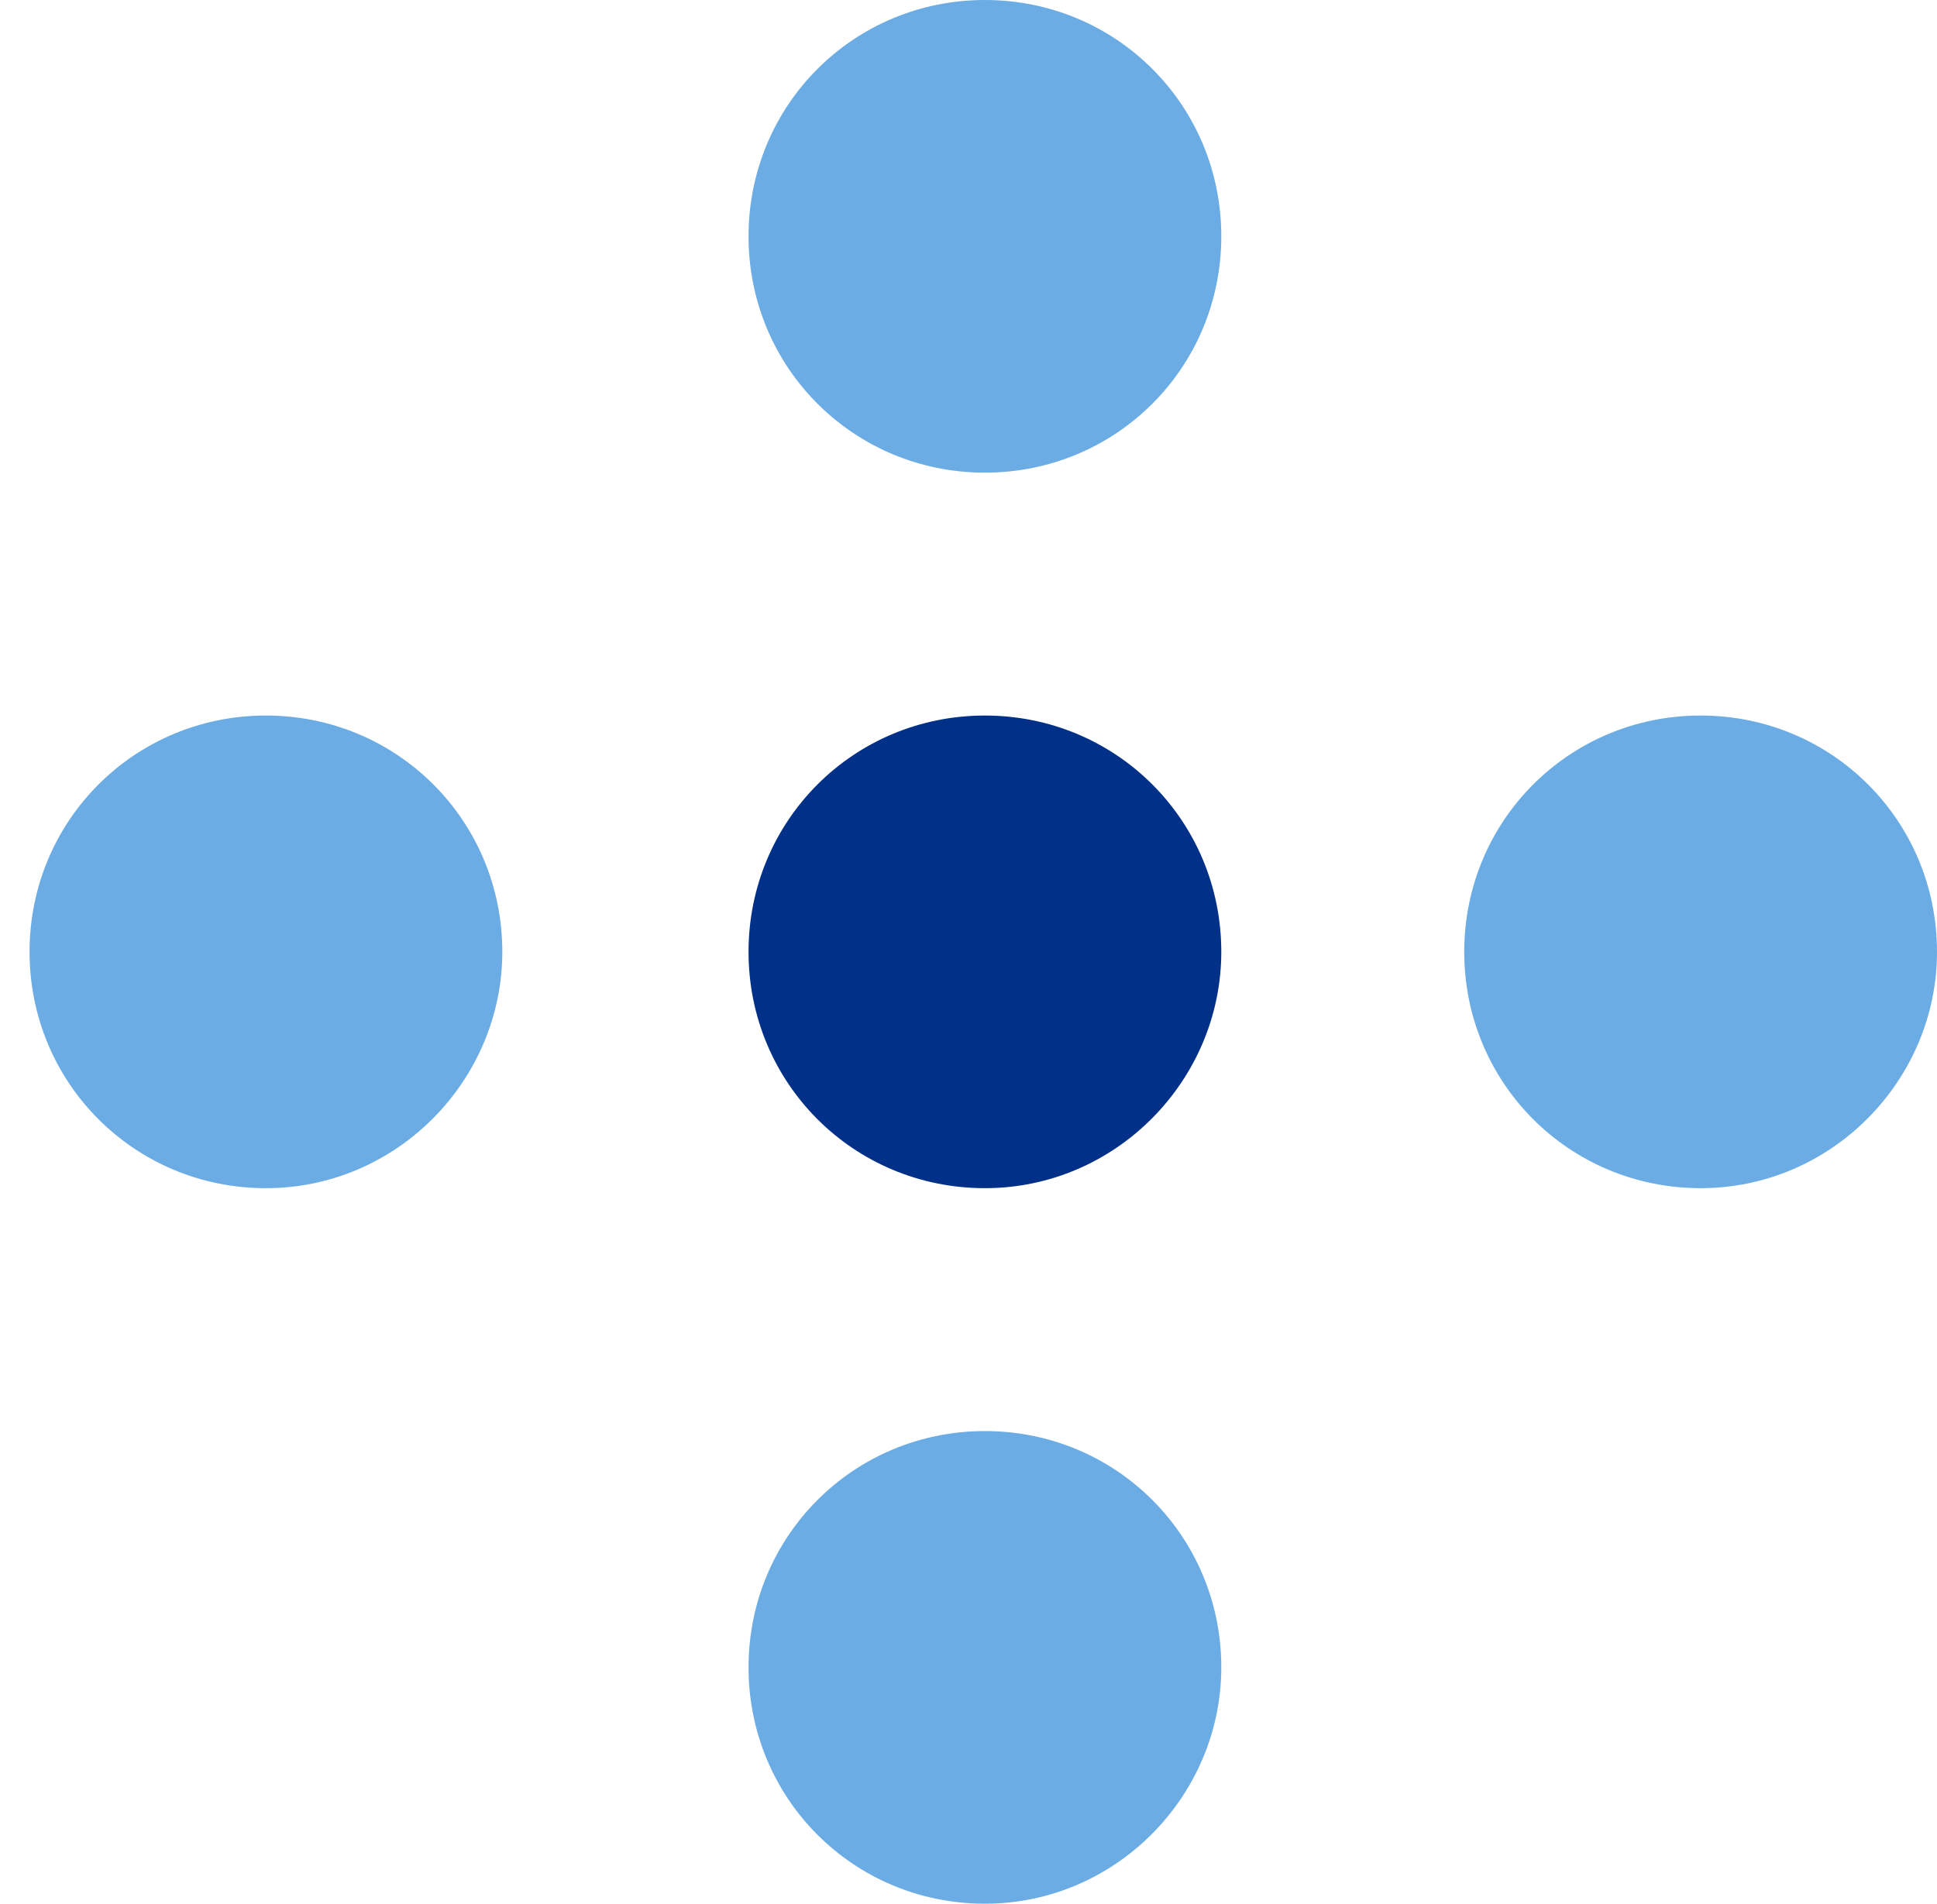
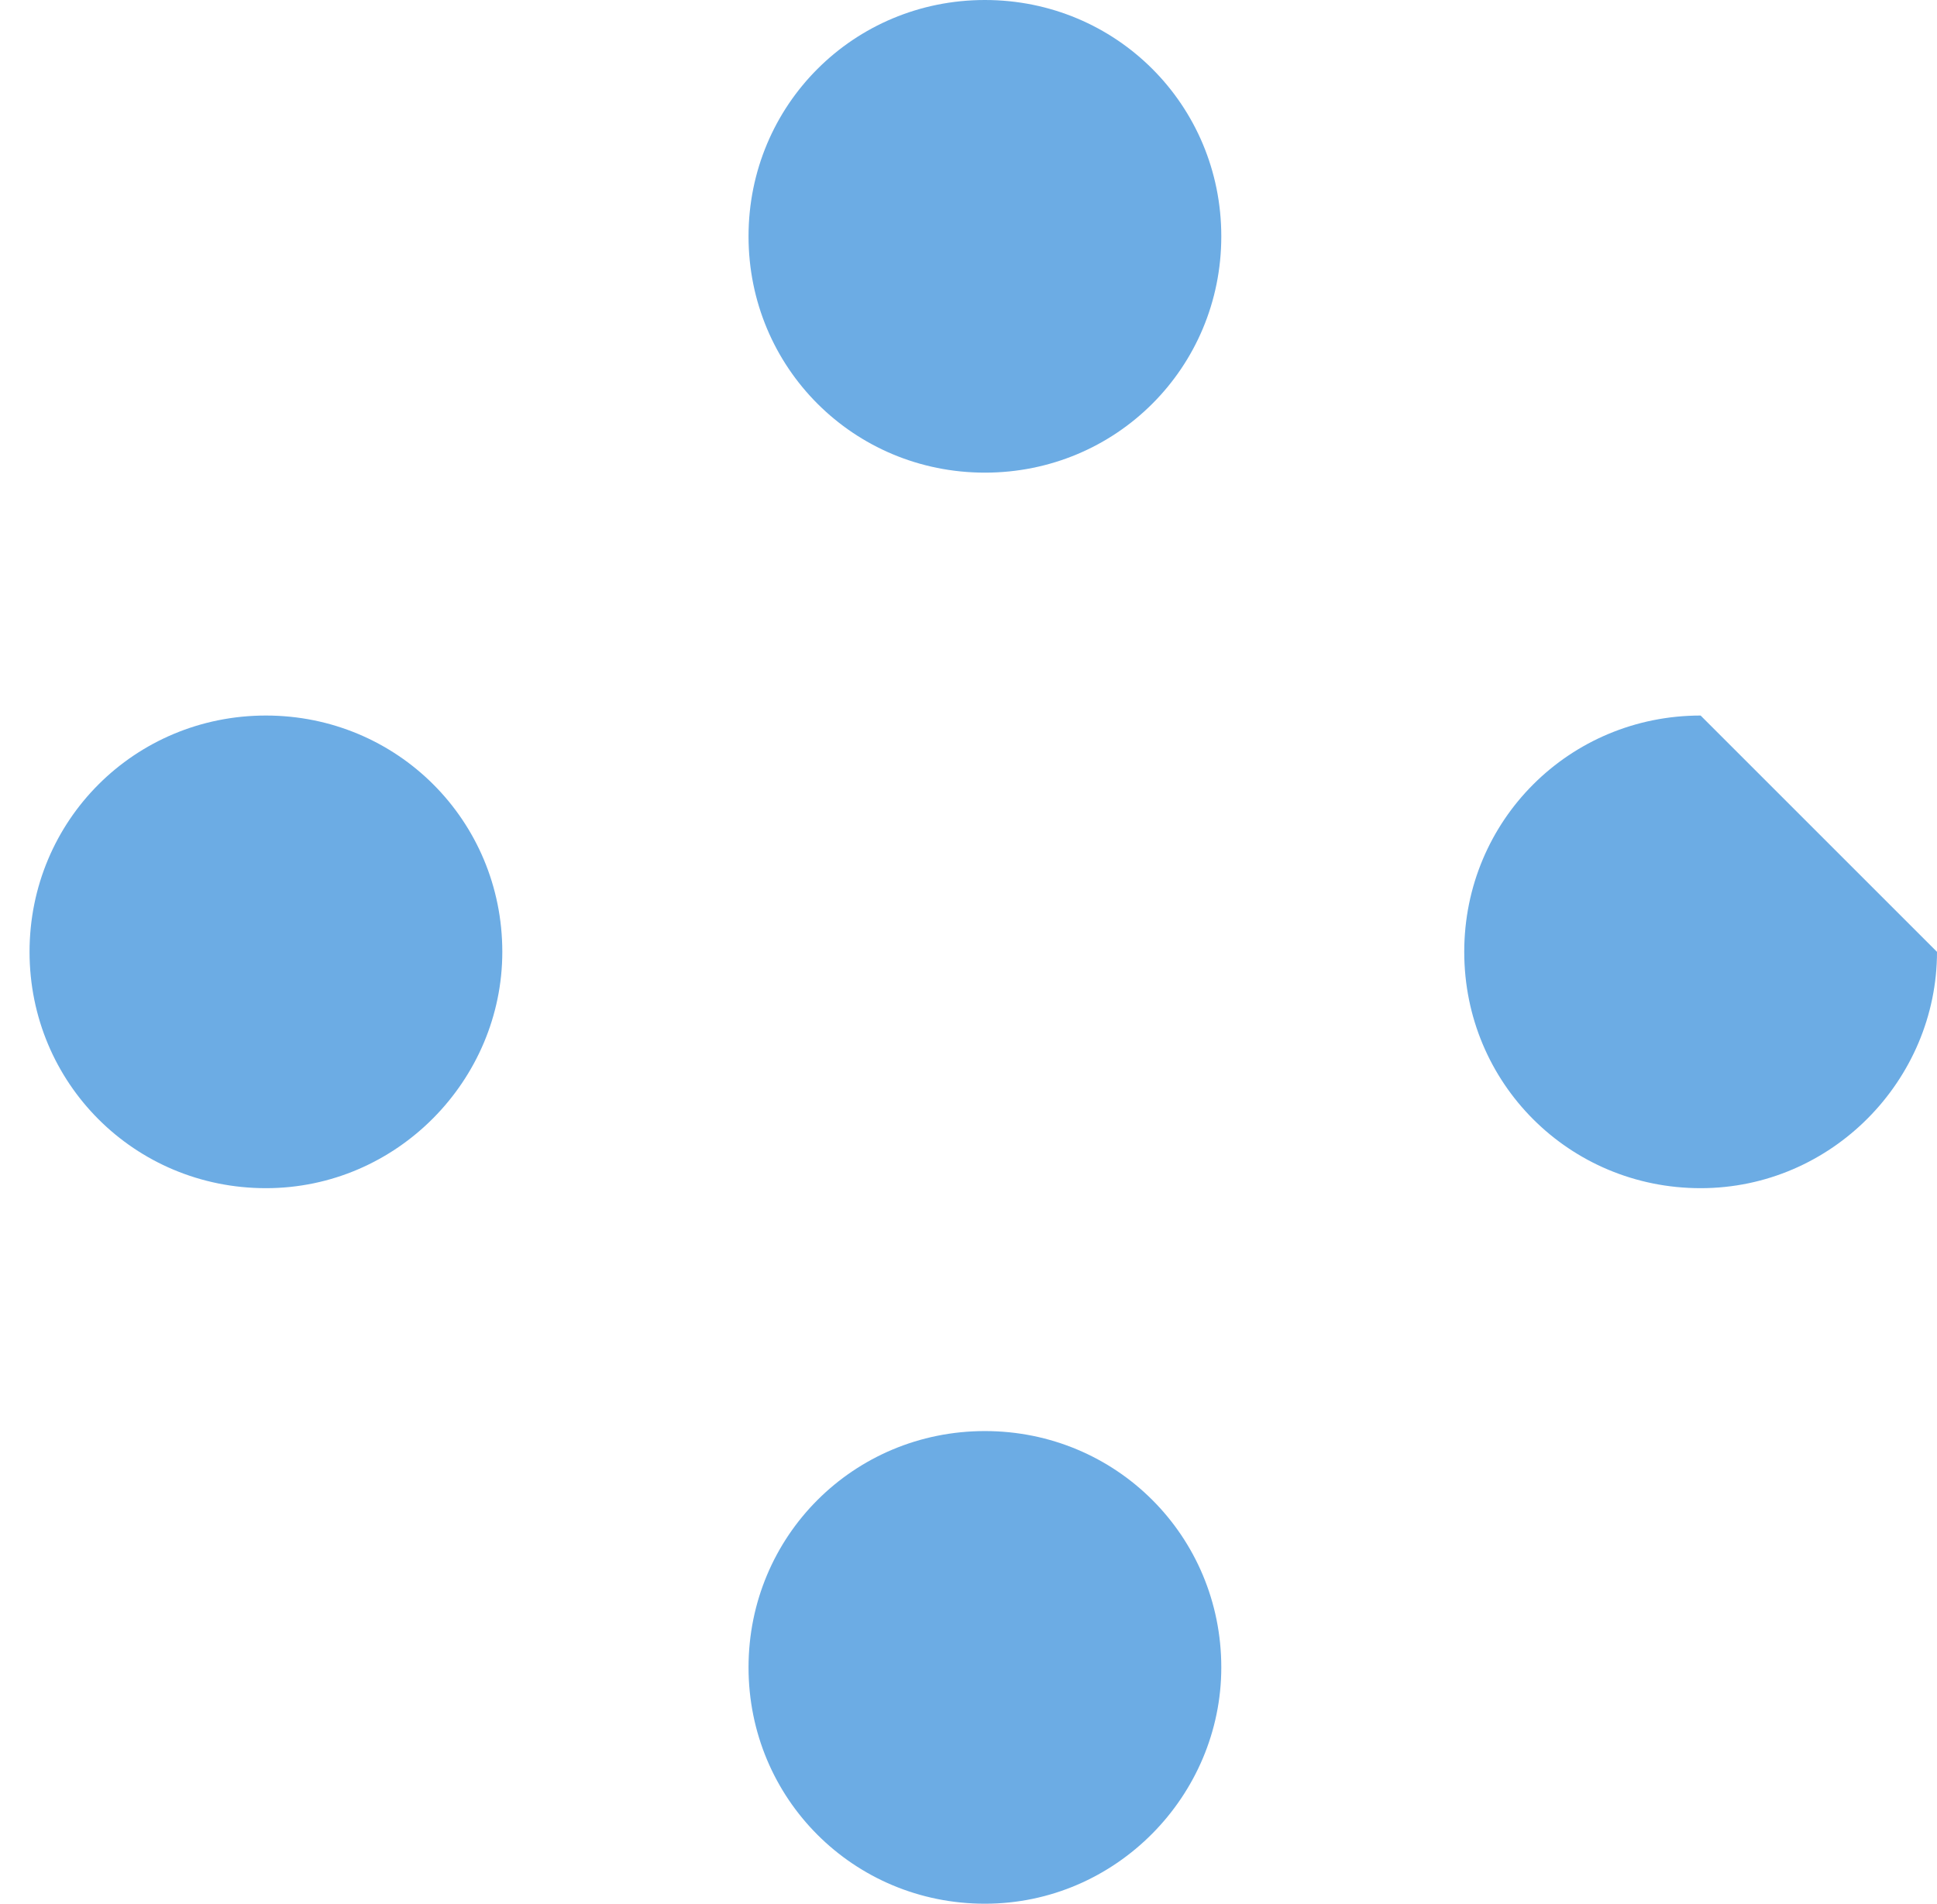
<svg xmlns="http://www.w3.org/2000/svg" width="59" height="58" viewBox="0 0 59 58" fill="none">
  <path d="M37.2 7.2C37.2 11.2 34 14.4 30 14.4C26 14.4 22.8 11.2 22.8 7.2C22.8 3.2 26 0 30 0C34 0 37.2 3.2 37.2 7.2Z" fill="#6CACE4" />
-   <path d="M37.2 29C37.2 32.9 34 36.2 30 36.2C26 36.2 22.8 33 22.8 29C22.8 25 26 21.8 30 21.8C34 21.8 37.2 25 37.2 29Z" fill="#003087" />
  <path d="M15.3 29C15.3 32.9 12.1 36.2 8.1 36.2C4.1 36.2 0.9 33 0.9 29C0.9 25 4.1 21.8 8.1 21.8C12.1 21.8 15.3 25 15.3 29Z" fill="#6CACE4" />
-   <path d="M59 29C59 32.9 55.8 36.2 51.8 36.2C47.8 36.2 44.6 33 44.6 29C44.6 25 47.8 21.8 51.8 21.8C55.8 21.8 59 25 59 29Z" fill="#6CACE4" />
+   <path d="M59 29C59 32.9 55.8 36.2 51.8 36.2C47.8 36.2 44.6 33 44.6 29C44.6 25 47.8 21.8 51.8 21.8Z" fill="#6CACE4" />
  <path d="M37.2 50.8C37.2 54.7 34 58 30 58C26 58 22.8 54.8 22.8 50.8C22.8 46.8 26 43.6 30 43.6C34 43.6 37.2 46.8 37.2 50.8Z" fill="#6CACE4" />
</svg>